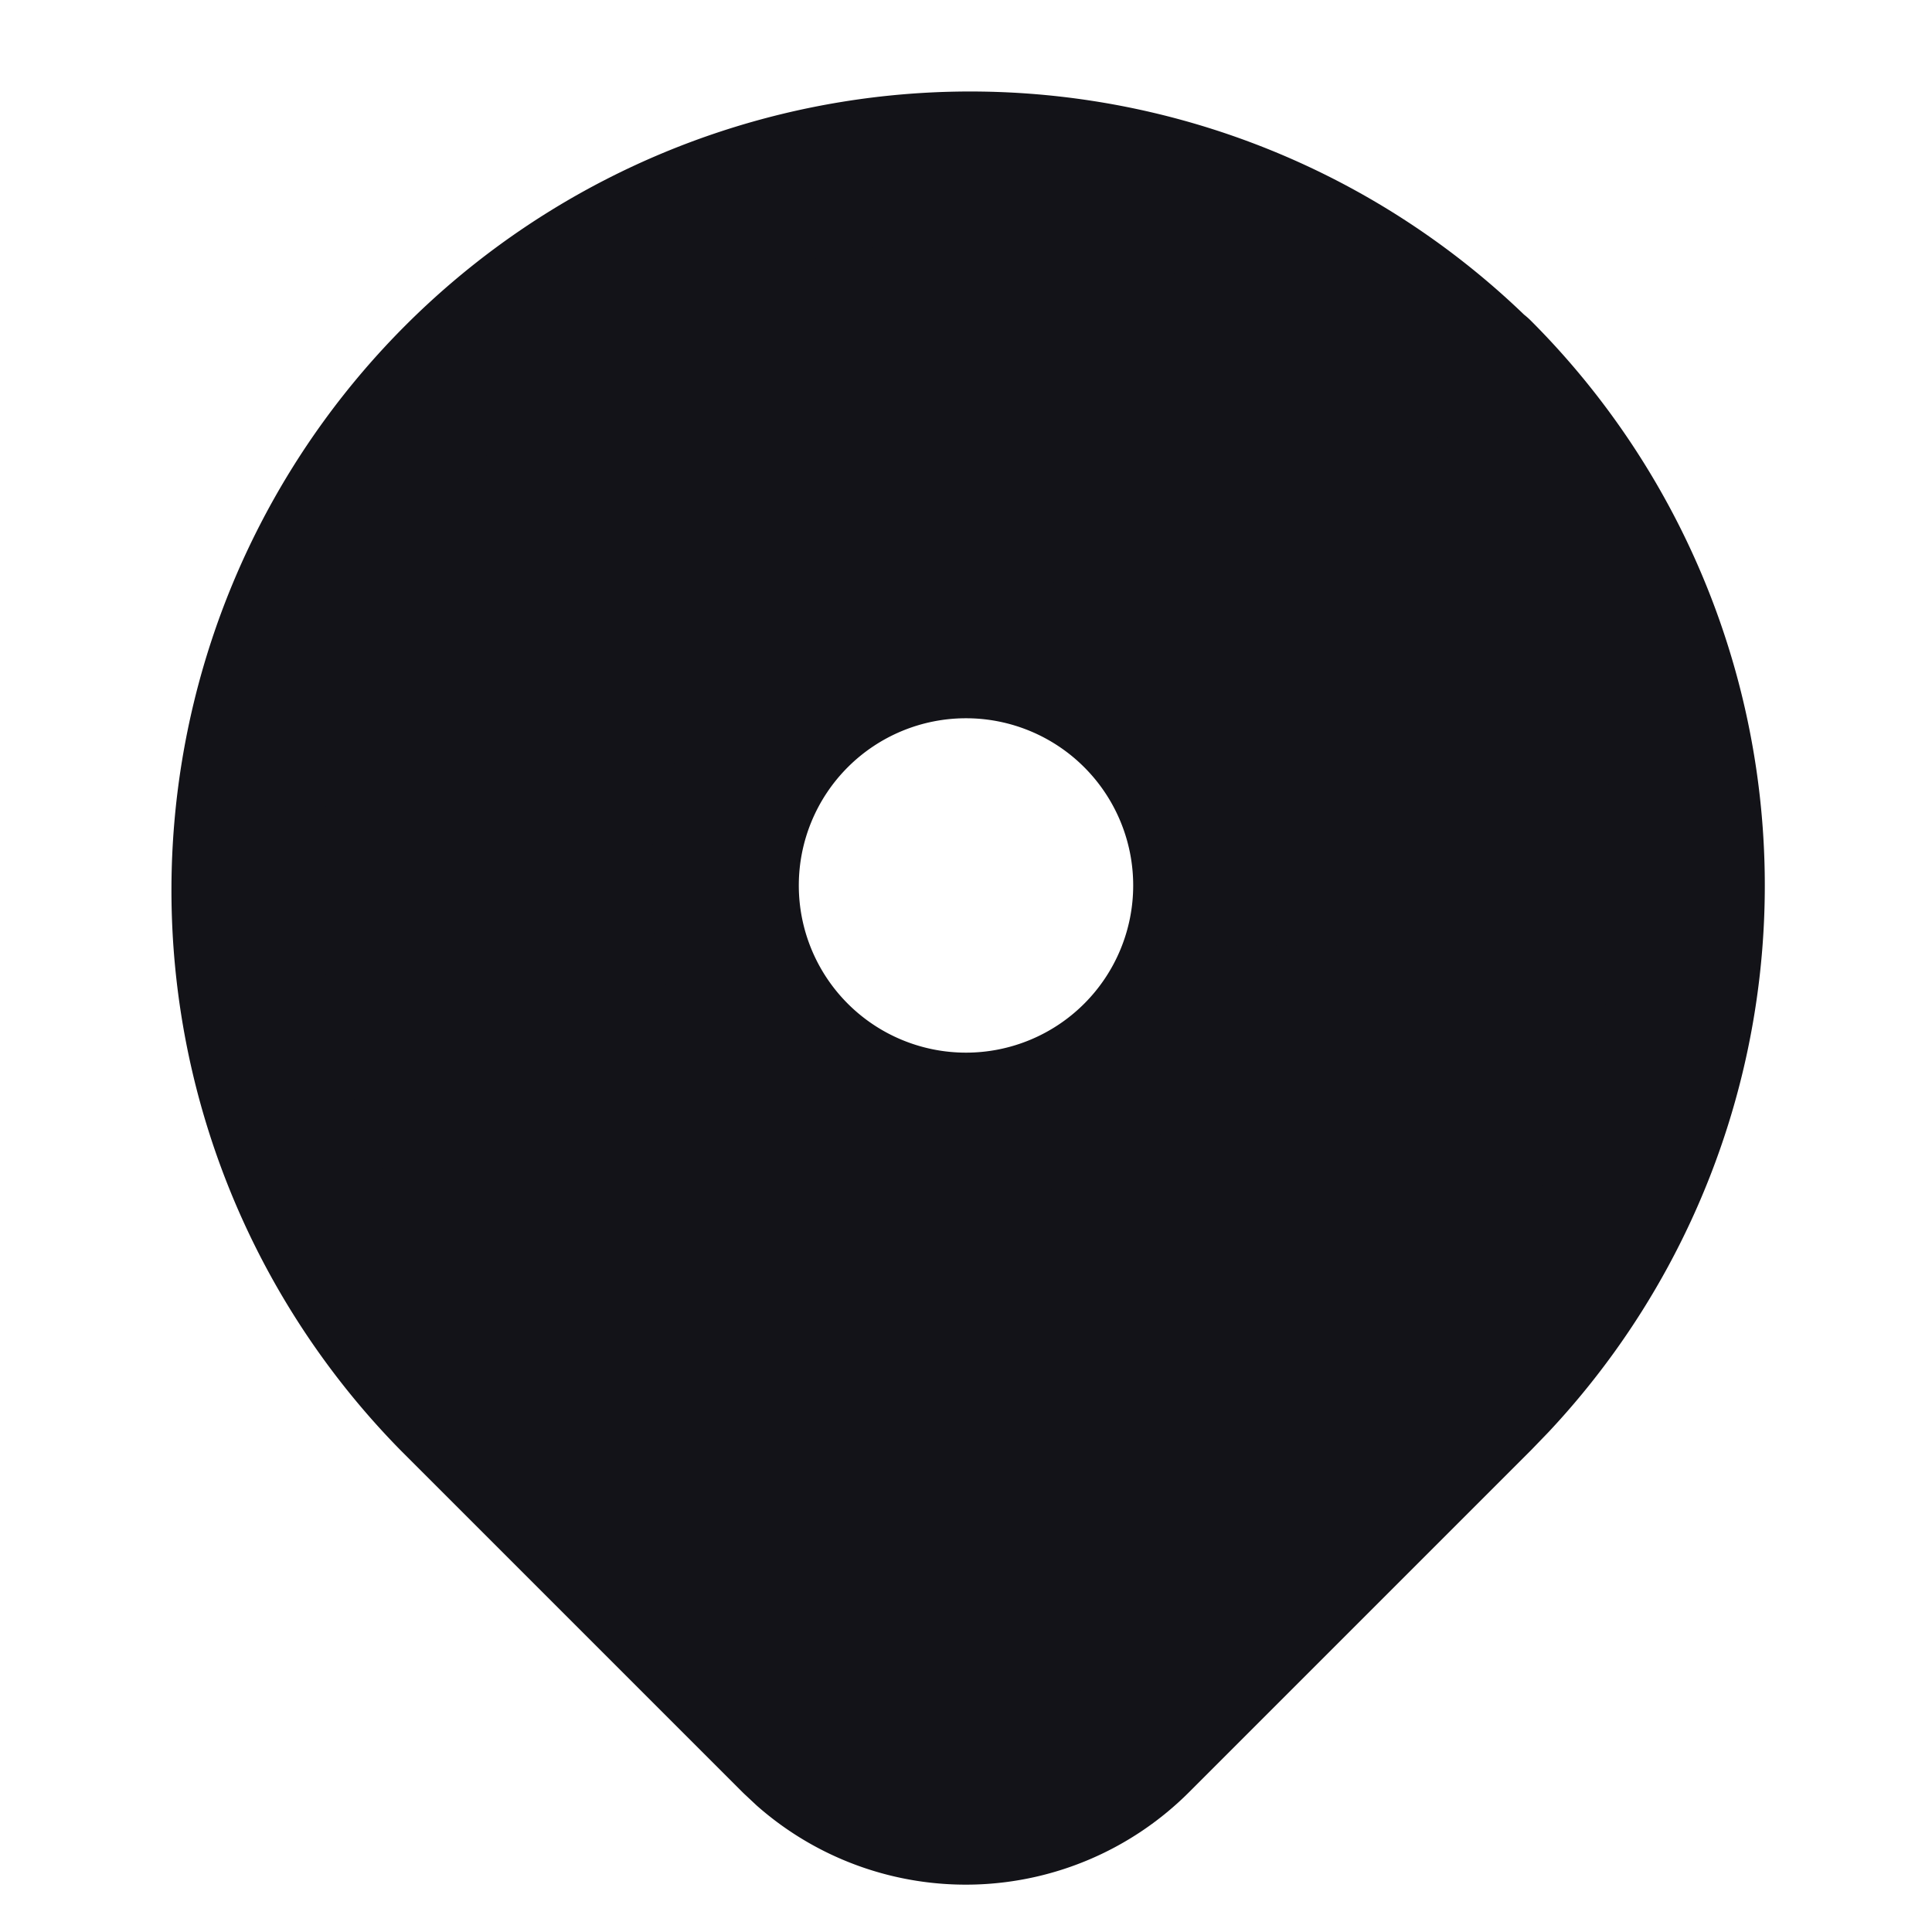
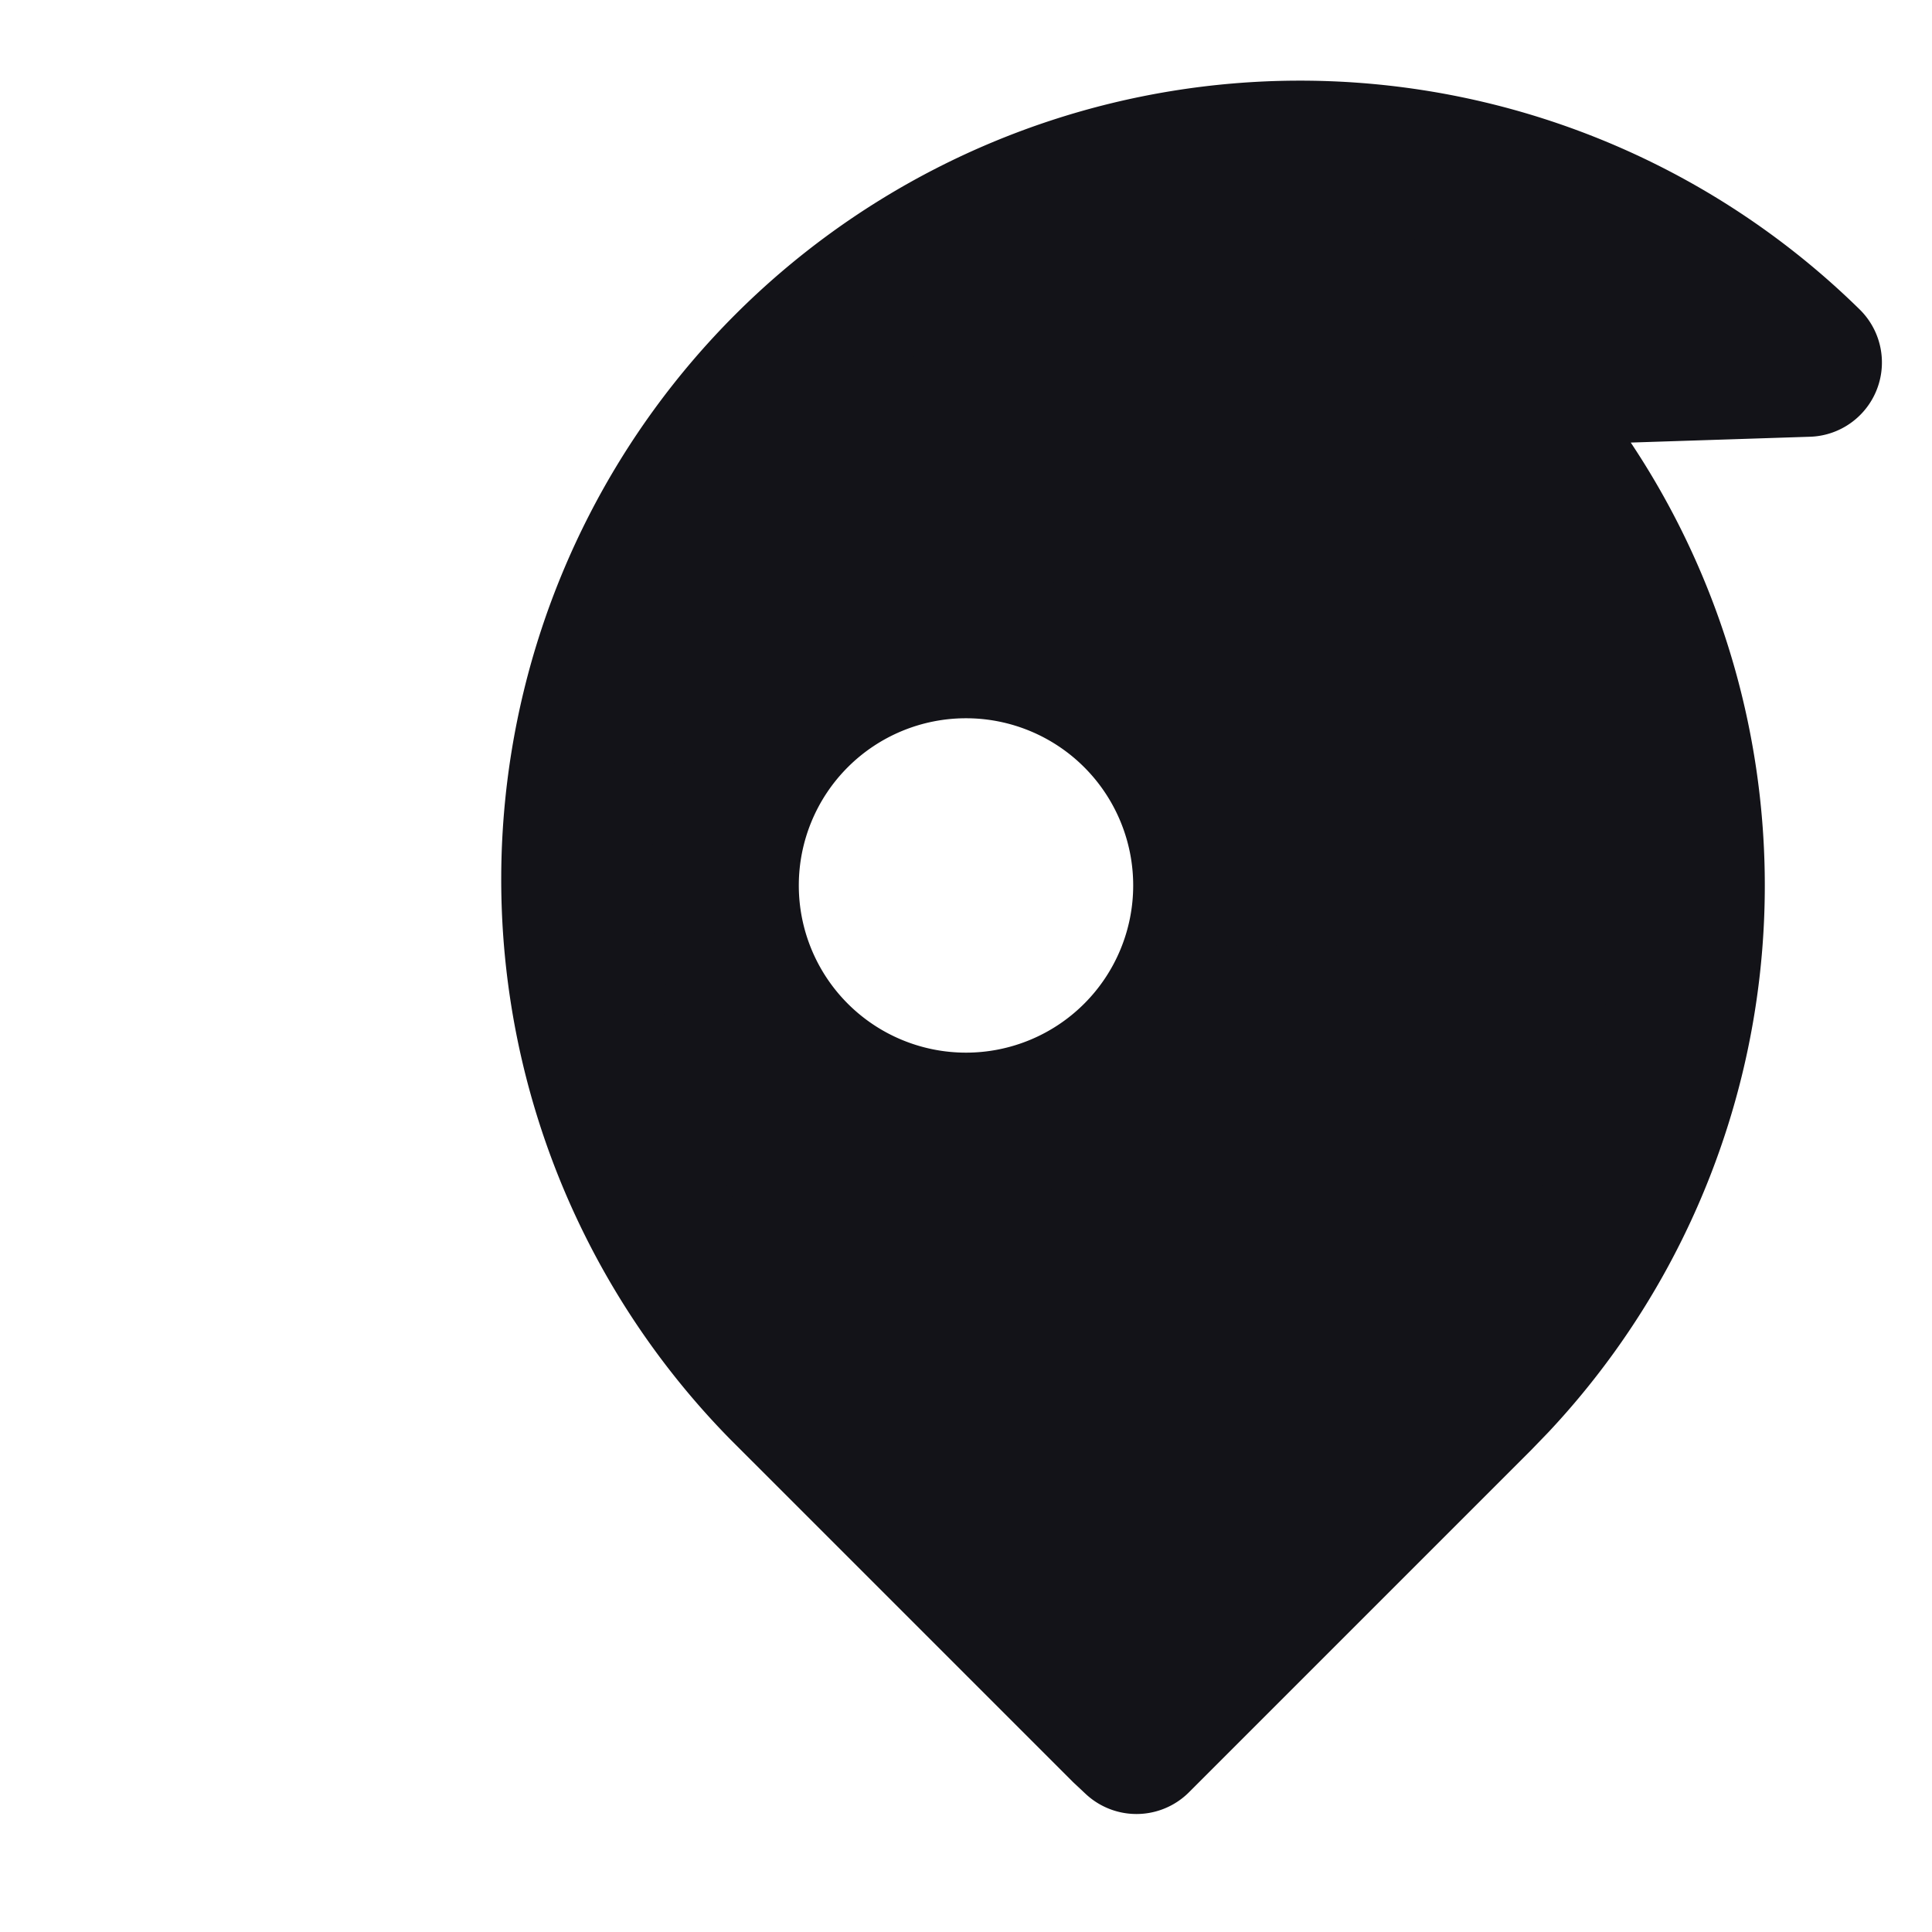
<svg xmlns="http://www.w3.org/2000/svg" id="location" width="13" height="13" viewBox="0 0 13 13">
-   <path id="Path_2801" data-name="Path 2801" d="M0,0H13V13H0Z" fill="none" />
-   <path id="Path_2802" data-name="Path 2802" d="M11.322,3.428a4.875,4.875,0,0,1,.11,6.781l-.11.114-2.3,2.3a1.625,1.625,0,0,1-2.219.073l-.078-.073-2.3-2.3a4.875,4.875,0,0,1,6.894-6.894ZM7.875,5.25A1.625,1.625,0,1,0,9.5,6.875,1.625,1.625,0,0,0,7.875,5.25Z" transform="translate(-1.375 -0.917)" fill="#131318" stroke="#131318" stroke-linecap="round" stroke-linejoin="round" />
+   <path id="Path_2802" data-name="Path 2802" d="M11.322,3.428a4.875,4.875,0,0,1,.11,6.781l-.11.114-2.3,2.3l-.078-.073-2.3-2.3a4.875,4.875,0,0,1,6.894-6.894ZM7.875,5.25A1.625,1.625,0,1,0,9.5,6.875,1.625,1.625,0,0,0,7.875,5.25Z" transform="translate(-1.375 -0.917)" fill="#131318" stroke="#131318" stroke-linecap="round" stroke-linejoin="round" />
</svg>